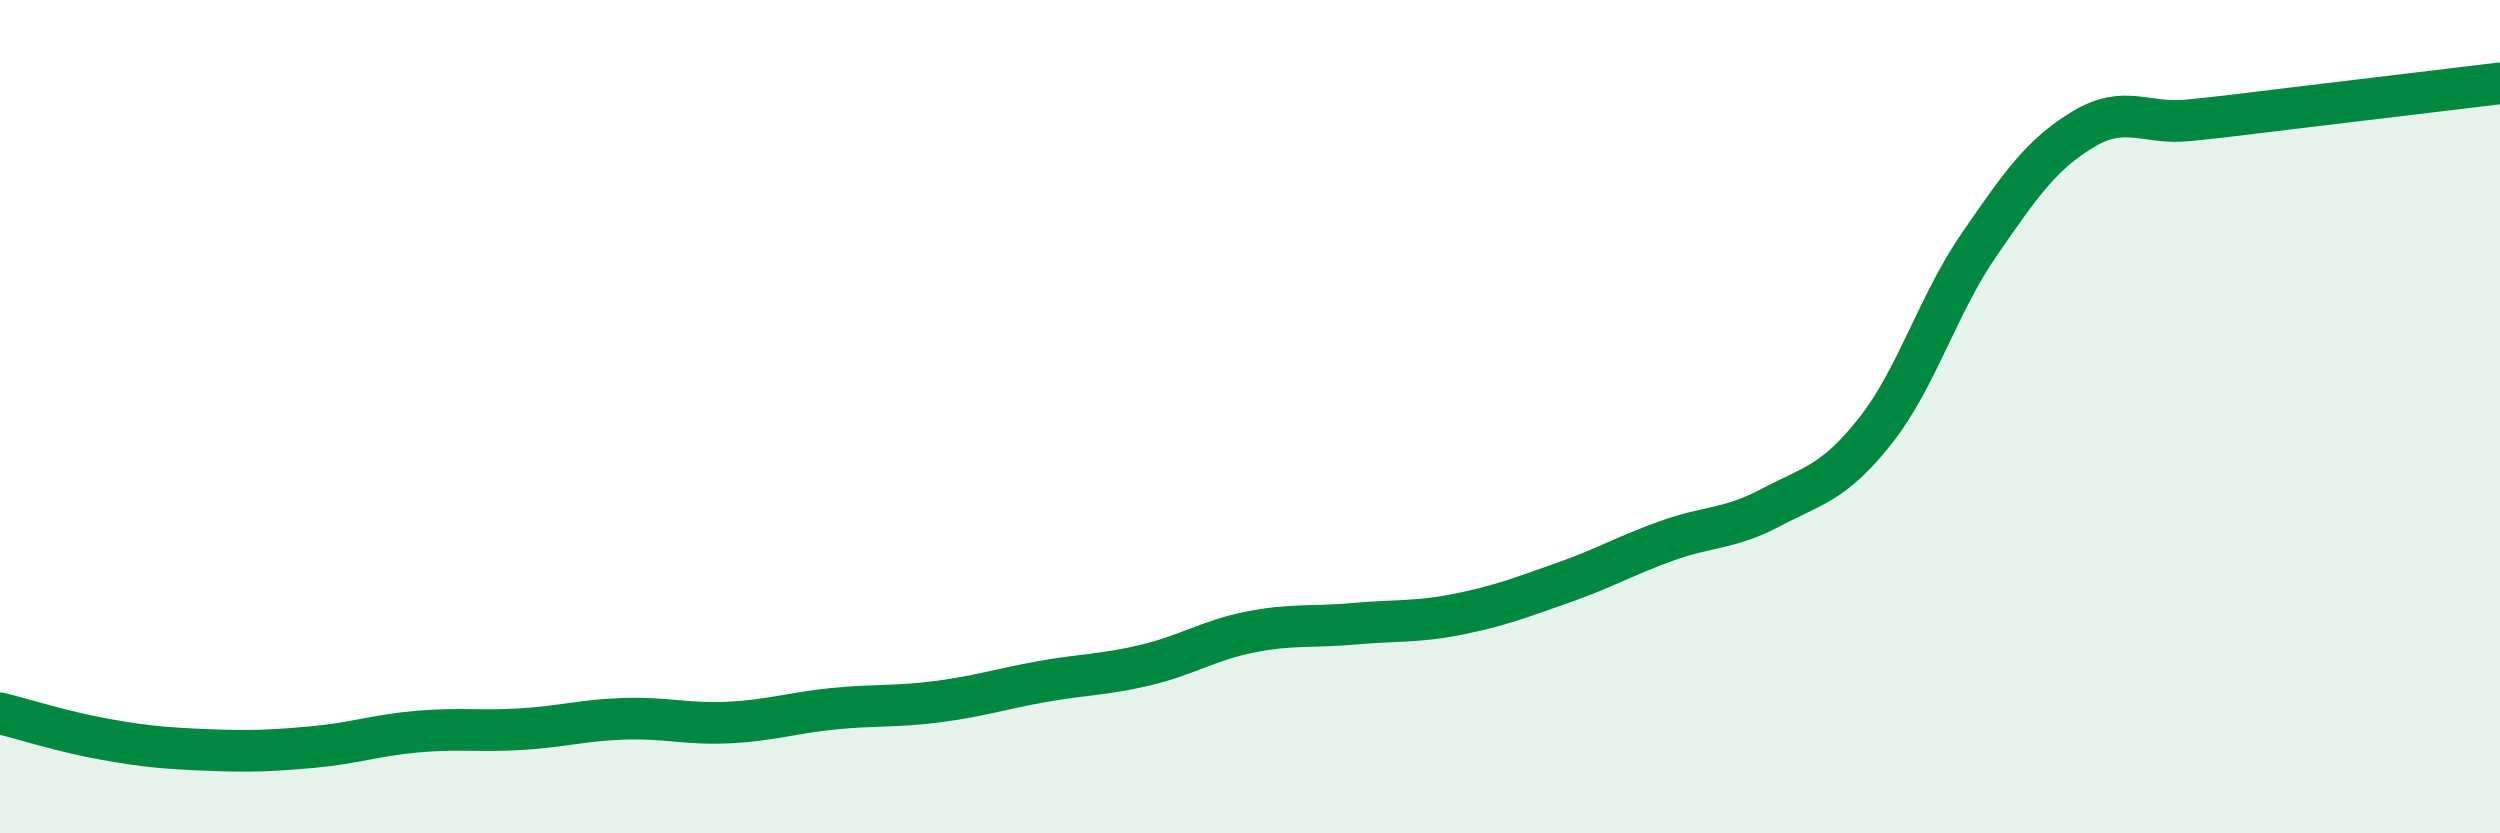
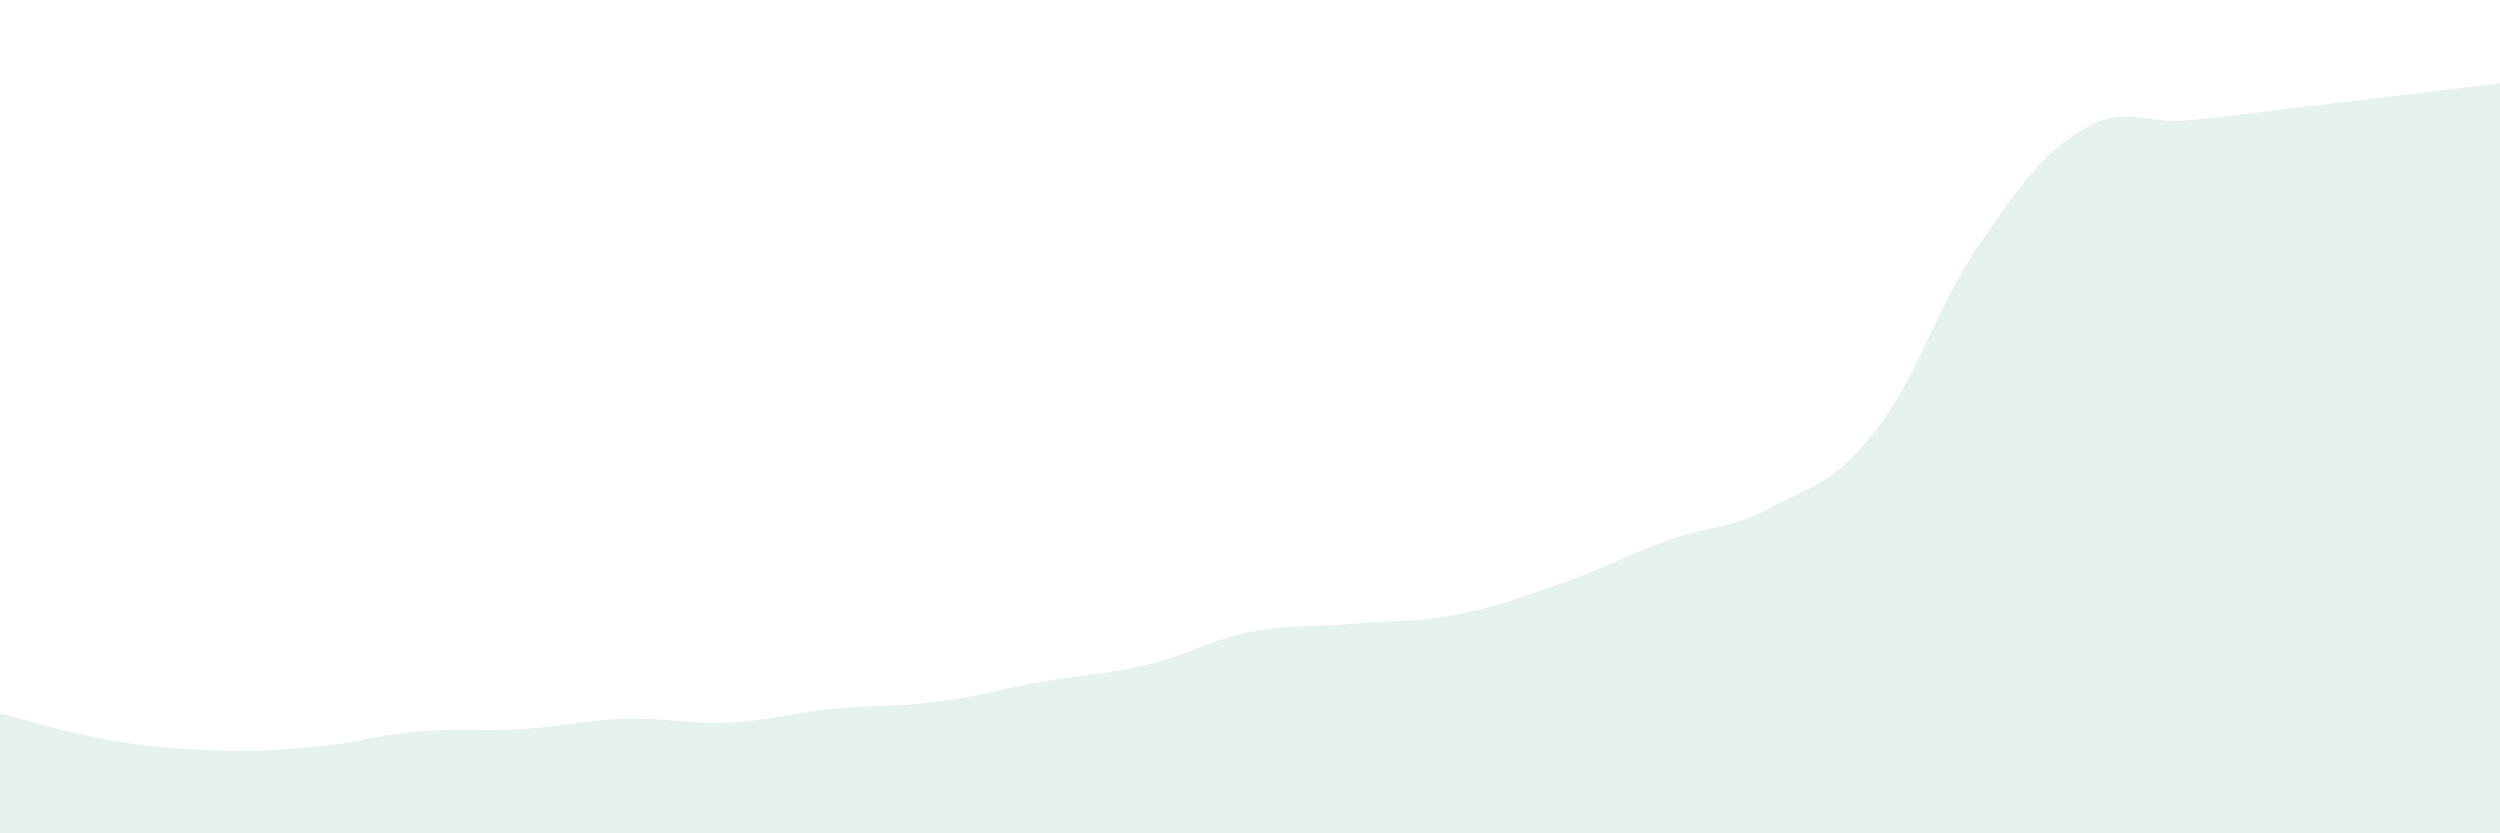
<svg xmlns="http://www.w3.org/2000/svg" width="60" height="20" viewBox="0 0 60 20">
  <path d="M 0,17.12 C 0.5,17.24 1.5,17.56 2.5,17.74 C 3.5,17.92 4,17.96 5,18 C 6,18.04 6.5,18.02 7.5,17.93 C 8.5,17.84 9,17.65 10,17.56 C 11,17.47 11.5,17.56 12.5,17.5 C 13.5,17.44 14,17.28 15,17.25 C 16,17.22 16.5,17.39 17.5,17.34 C 18.5,17.29 19,17.11 20,17.01 C 21,16.91 21.5,16.97 22.5,16.84 C 23.5,16.71 24,16.54 25,16.36 C 26,16.18 26.5,16.2 27.5,15.96 C 28.5,15.72 29,15.37 30,15.17 C 31,14.97 31.5,15.06 32.5,14.97 C 33.5,14.88 34,14.94 35,14.74 C 36,14.54 36.5,14.34 37.5,13.99 C 38.5,13.64 39,13.34 40,12.98 C 41,12.62 41.5,12.71 42.5,12.18 C 43.5,11.65 44,11.61 45,10.35 C 46,9.09 46.5,7.32 47.5,5.87 C 48.5,4.42 49,3.7 50,3.1 C 51,2.5 51.5,2.99 52.5,2.89 C 53.5,2.79 53.5,2.78 55,2.6 C 56.5,2.42 59,2.12 60,2L60 20L0 20Z" fill="#008740" opacity="0.1" stroke-linecap="round" stroke-linejoin="round" />
-   <path d="M 0,17.12 C 0.5,17.24 1.5,17.56 2.5,17.74 C 3.5,17.92 4,17.96 5,18 C 6,18.04 6.5,18.02 7.5,17.93 C 8.5,17.84 9,17.65 10,17.56 C 11,17.47 11.5,17.56 12.5,17.5 C 13.5,17.44 14,17.28 15,17.25 C 16,17.22 16.5,17.39 17.5,17.34 C 18.5,17.29 19,17.11 20,17.01 C 21,16.91 21.5,16.97 22.5,16.84 C 23.5,16.71 24,16.54 25,16.36 C 26,16.18 26.5,16.2 27.5,15.96 C 28.5,15.72 29,15.37 30,15.17 C 31,14.97 31.5,15.06 32.5,14.97 C 33.5,14.88 34,14.94 35,14.74 C 36,14.54 36.5,14.34 37.5,13.99 C 38.5,13.64 39,13.34 40,12.98 C 41,12.62 41.5,12.71 42.5,12.18 C 43.5,11.65 44,11.61 45,10.35 C 46,9.09 46.5,7.32 47.5,5.87 C 48.5,4.42 49,3.7 50,3.1 C 51,2.5 51.5,2.99 52.5,2.89 C 53.5,2.79 53.5,2.78 55,2.6 C 56.5,2.42 59,2.12 60,2" stroke="#008740" stroke-width="1" fill="none" stroke-linecap="round" stroke-linejoin="round" />
</svg>